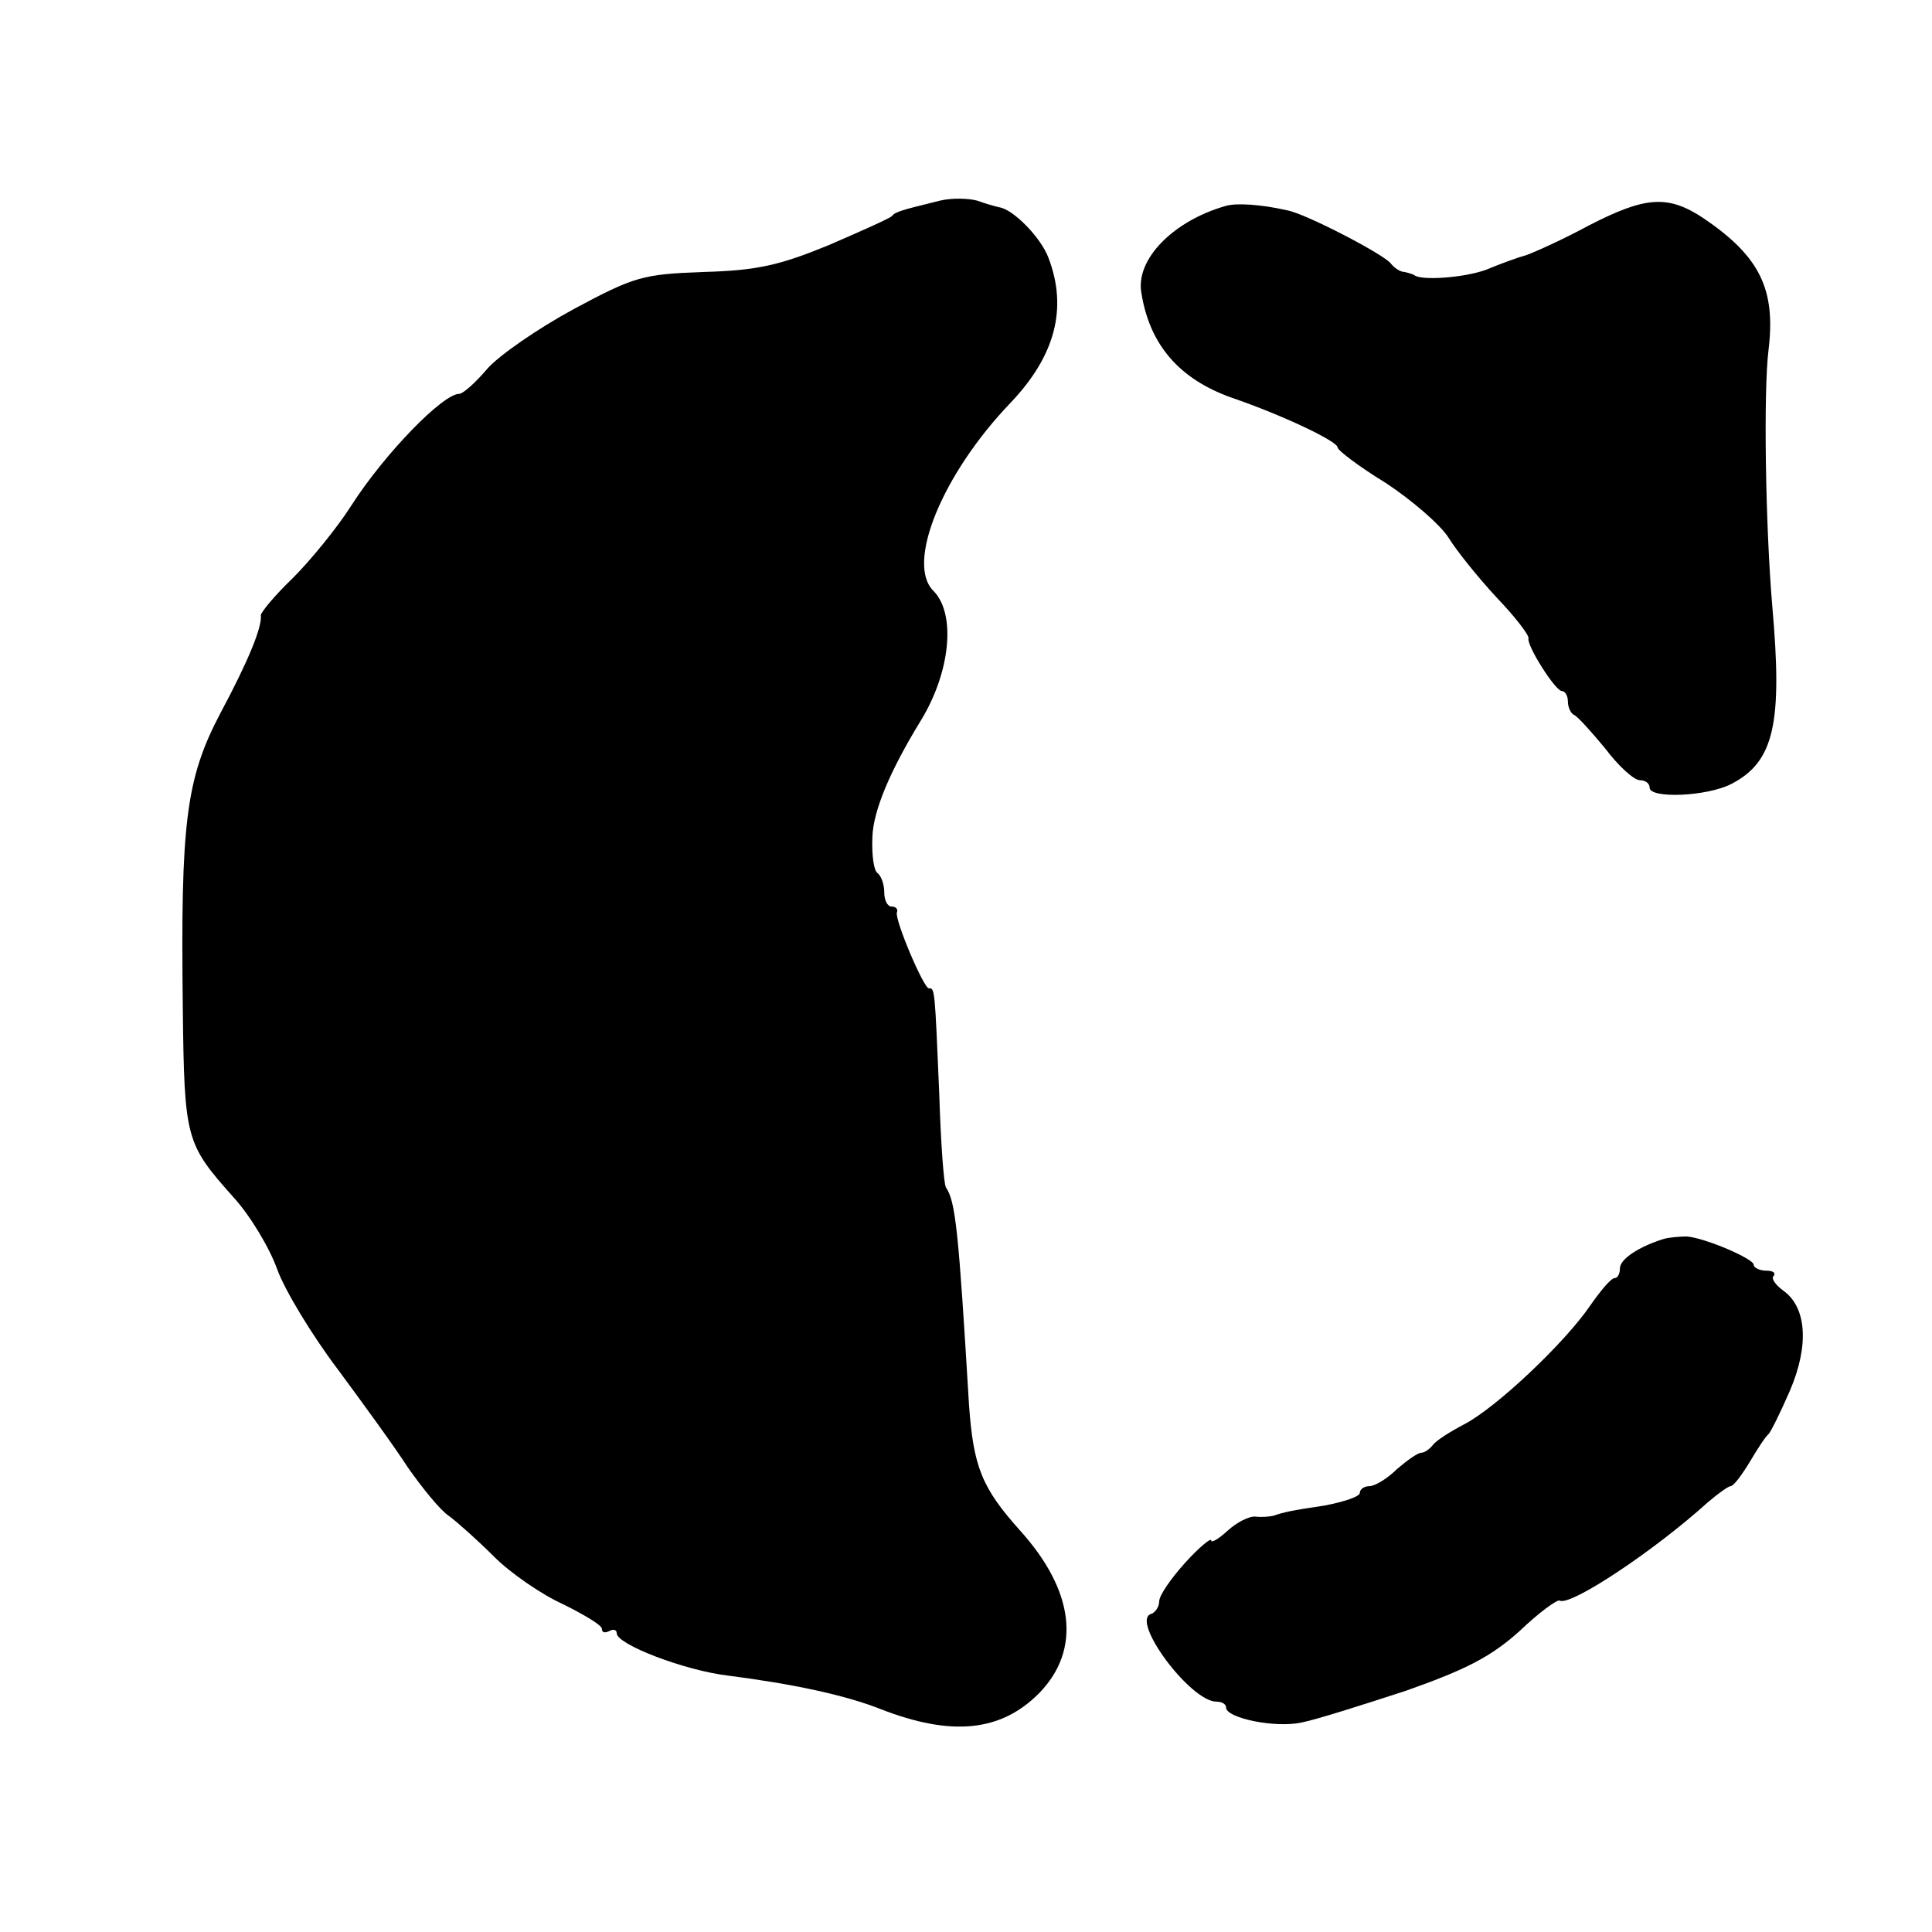
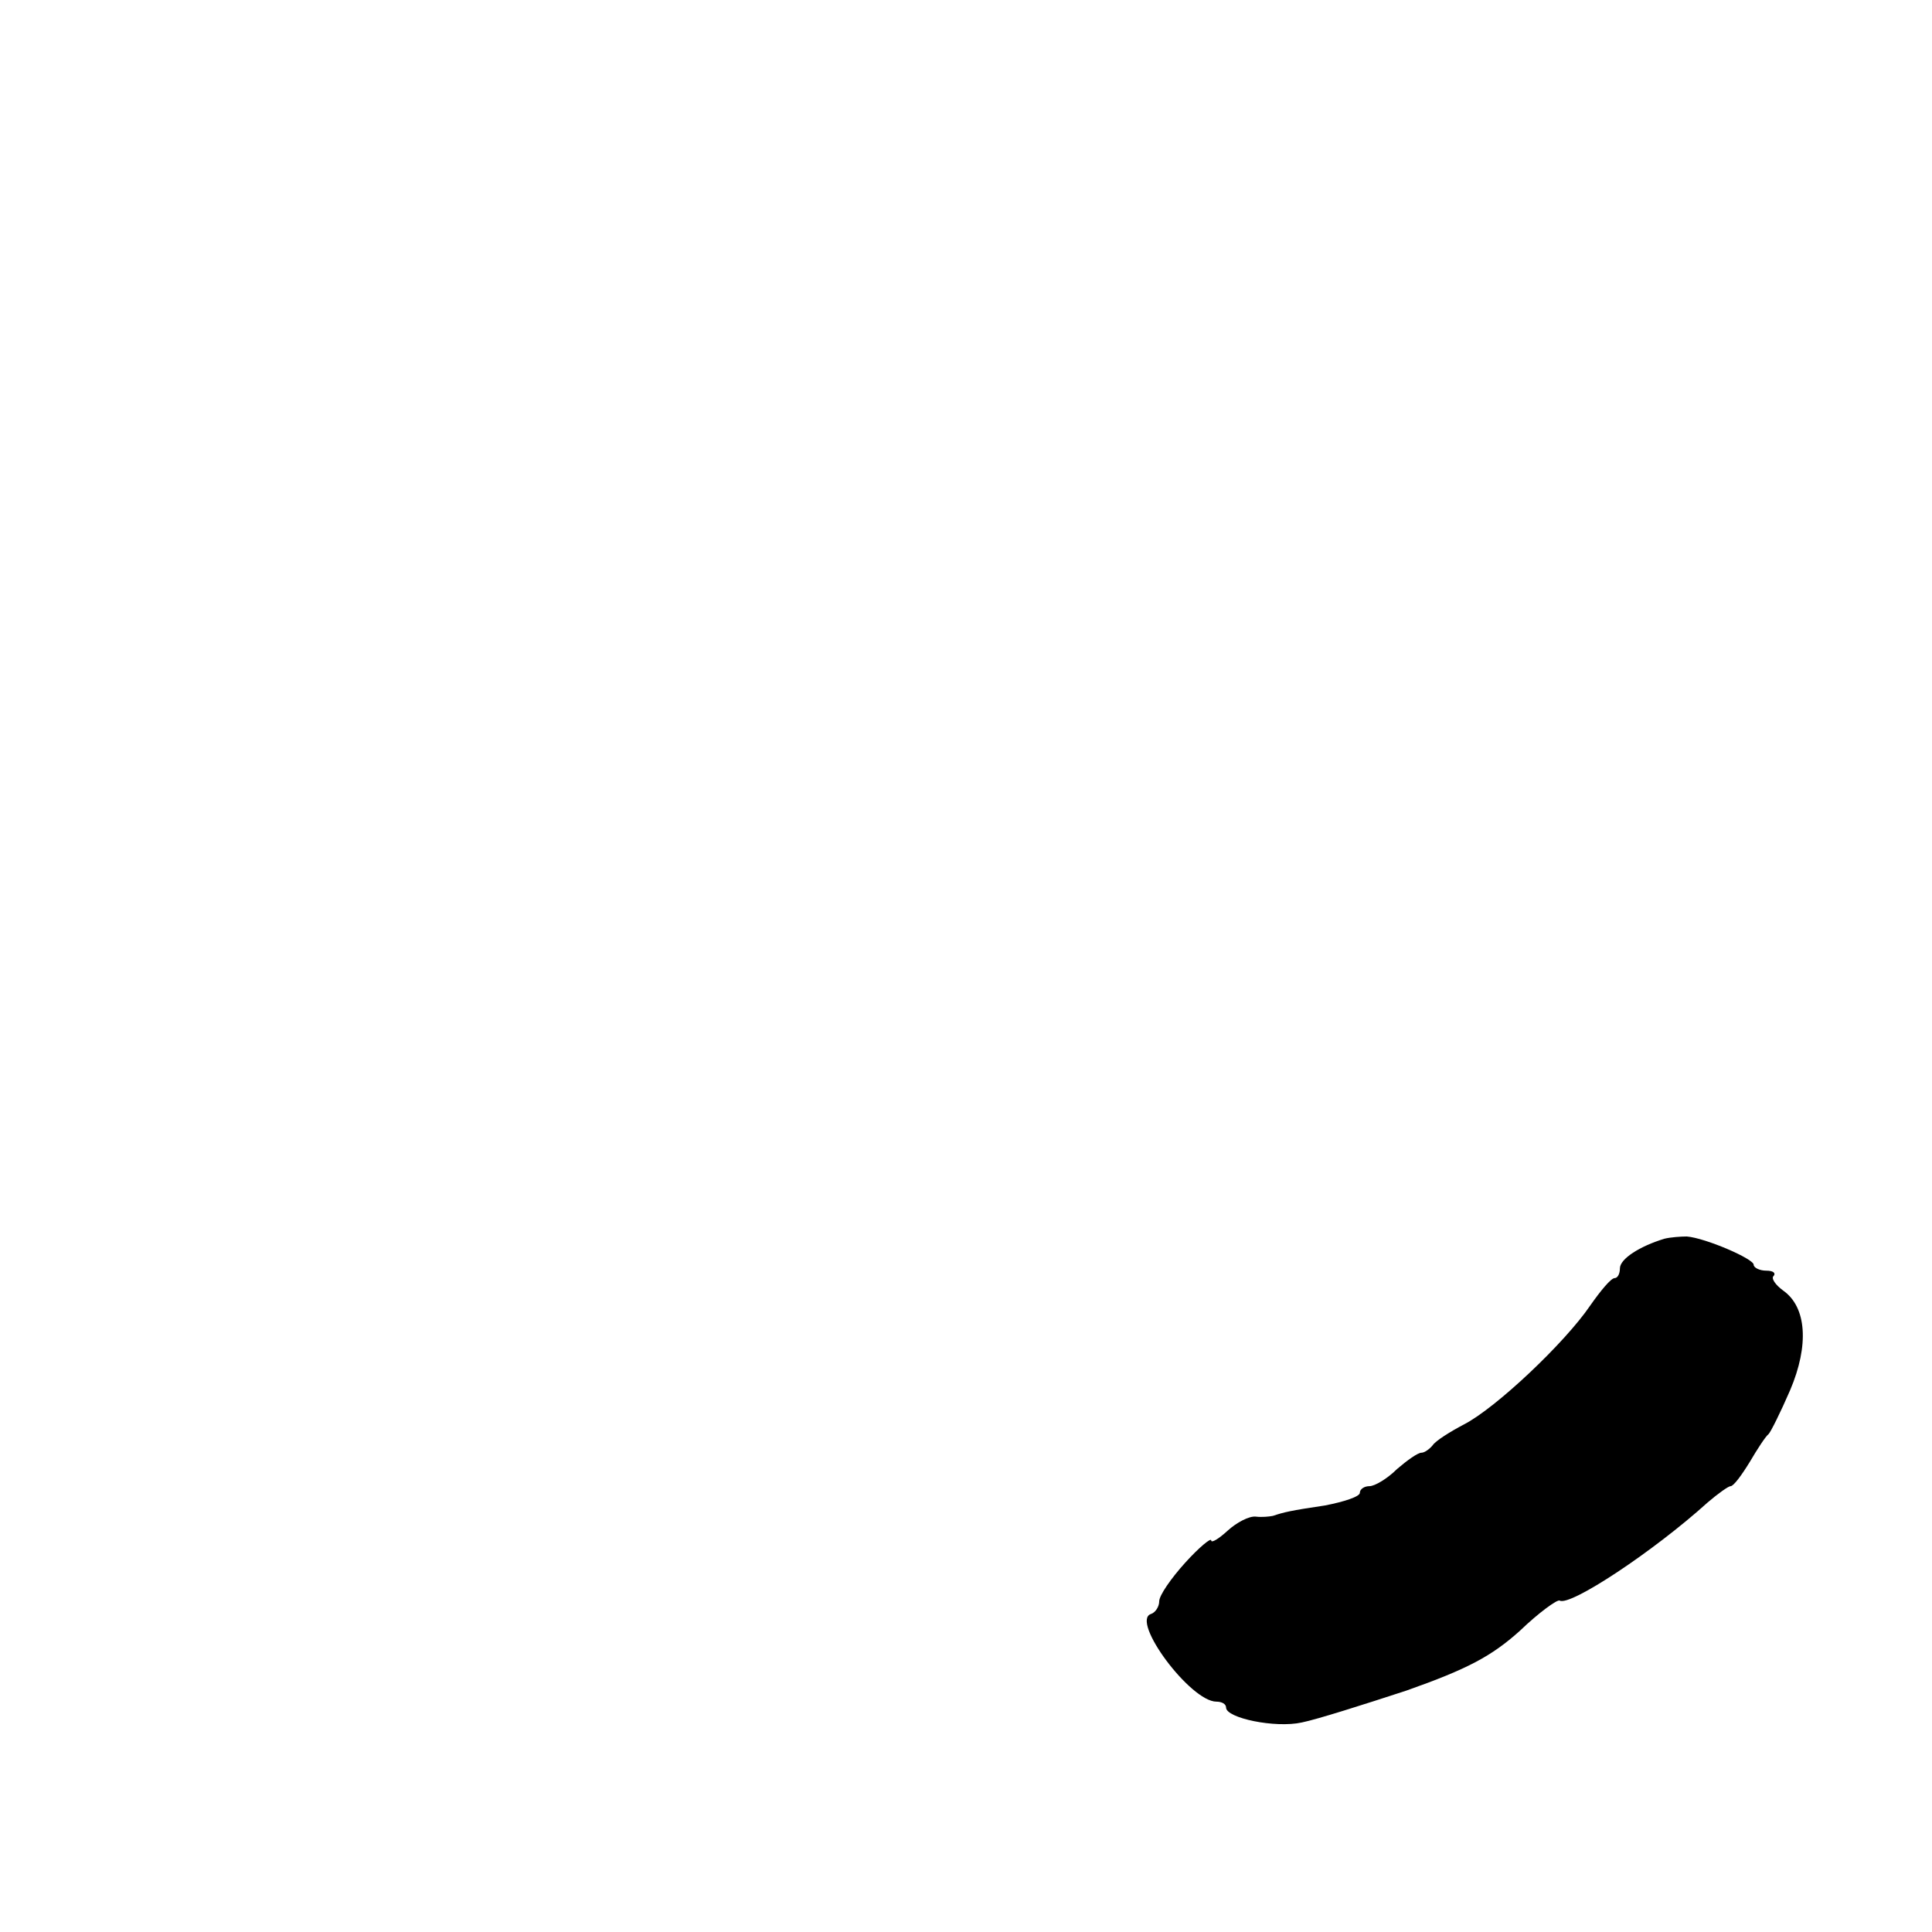
<svg xmlns="http://www.w3.org/2000/svg" version="1.0" width="260pt" height="260pt" viewBox="0 0 260 260" preserveAspectRatio="xMidYMid meet">
  <g transform="translate(0,260) scale(0.1,-0.1)" fill="#000000" stroke="none">
-     <path d="M1265 2330 c-53 -13 -60 -15 -65 -21 -3 -3 -41 -20 -85 -39 -66 -27 -96 -34 -168 -36 -82 -3 -93 -6 -175 -50 -48 -26 -100 -62 -116 -80 -16 -19 -33 -34 -38 -34 -22 0 -100 -80 -145 -150 -19 -30 -55 -74 -79 -98 -24 -23 -43 -46 -43 -50 2 -15 -16 -60 -54 -131 -47 -89 -54 -148 -51 -397 2 -178 4 -183 68 -255 23 -25 49 -69 59 -97 10 -28 47 -89 81 -134 34 -46 77 -105 95 -133 19 -27 43 -57 55 -65 11 -8 39 -33 61 -55 22 -22 64 -51 93 -64 28 -14 52 -28 52 -33 0 -5 4 -6 10 -3 5 3 10 2 10 -3 0 -15 91 -50 150 -57 86 -11 157 -26 205 -45 95 -37 162 -31 214 22 56 58 47 137 -26 218 -52 58 -63 86 -69 170 -14 234 -18 273 -31 292 -3 5 -7 62 -9 126 -6 143 -6 142 -14 142 -7 0 -46 92 -43 102 2 5 -2 8 -7 8 -6 0 -10 9 -10 19 0 11 -4 22 -9 26 -5 3 -8 24 -7 48 1 36 24 90 65 157 40 65 48 144 17 175 -37 37 12 157 104 253 60 63 77 127 51 195 -10 27 -47 65 -66 68 -5 1 -19 5 -30 9 -11 3 -33 4 -50 0z" />
-     <path d="M1650 2323 c-71 -20 -122 -72 -114 -117 11 -70 51 -116 121 -141 70 -24 143 -59 143 -67 0 -4 29 -26 65 -48 35 -23 73 -56 84 -73 11 -18 40 -54 65 -81 25 -26 44 -51 43 -55 -3 -9 36 -71 45 -71 4 0 8 -6 8 -14 0 -8 4 -16 8 -18 4 -1 23 -22 42 -45 18 -24 39 -43 47 -43 7 0 13 -4 13 -10 0 -15 77 -12 110 5 58 30 69 82 55 240 -9 106 -12 287 -5 344 10 82 -12 126 -87 177 -48 32 -78 30 -154 -9 -35 -19 -73 -36 -84 -40 -11 -3 -36 -12 -55 -20 -30 -11 -89 -15 -97 -7 -2 1 -8 3 -13 4 -6 0 -14 6 -18 11 -8 12 -116 68 -140 72 -35 8 -68 10 -82 6z" />
+     <path d="M1265 2330 z" />
    <path d="M2240 933 c-33 -10 -60 -27 -60 -40 0 -7 -3 -13 -7 -13 -5 0 -19 -17 -33 -37 -34 -50 -127 -138 -170 -160 -19 -10 -38 -22 -42 -28 -4 -5 -11 -10 -15 -10 -5 0 -19 -10 -33 -22 -13 -13 -30 -23 -37 -23 -7 0 -13 -4 -13 -9 0 -5 -21 -12 -47 -17 -47 -7 -55 -9 -70 -14 -5 -1 -15 -2 -23 -1 -9 1 -26 -8 -38 -19 -12 -11 -22 -17 -22 -13 0 4 -16 -9 -35 -30 -19 -21 -35 -44 -35 -52 0 -7 -5 -15 -11 -17 -28 -9 53 -118 88 -118 7 0 13 -3 13 -8 0 -14 66 -28 102 -20 20 4 83 24 141 43 82 29 114 46 152 80 26 25 51 43 54 41 14 -8 126 66 199 132 14 12 28 22 31 22 4 0 15 15 26 33 10 17 21 34 25 37 3 3 16 29 29 59 26 61 22 112 -9 134 -11 8 -17 17 -13 20 3 4 -1 7 -10 7 -9 0 -17 4 -17 8 0 8 -65 36 -90 38 -8 0 -22 -1 -30 -3z" />
  </g>
</svg>